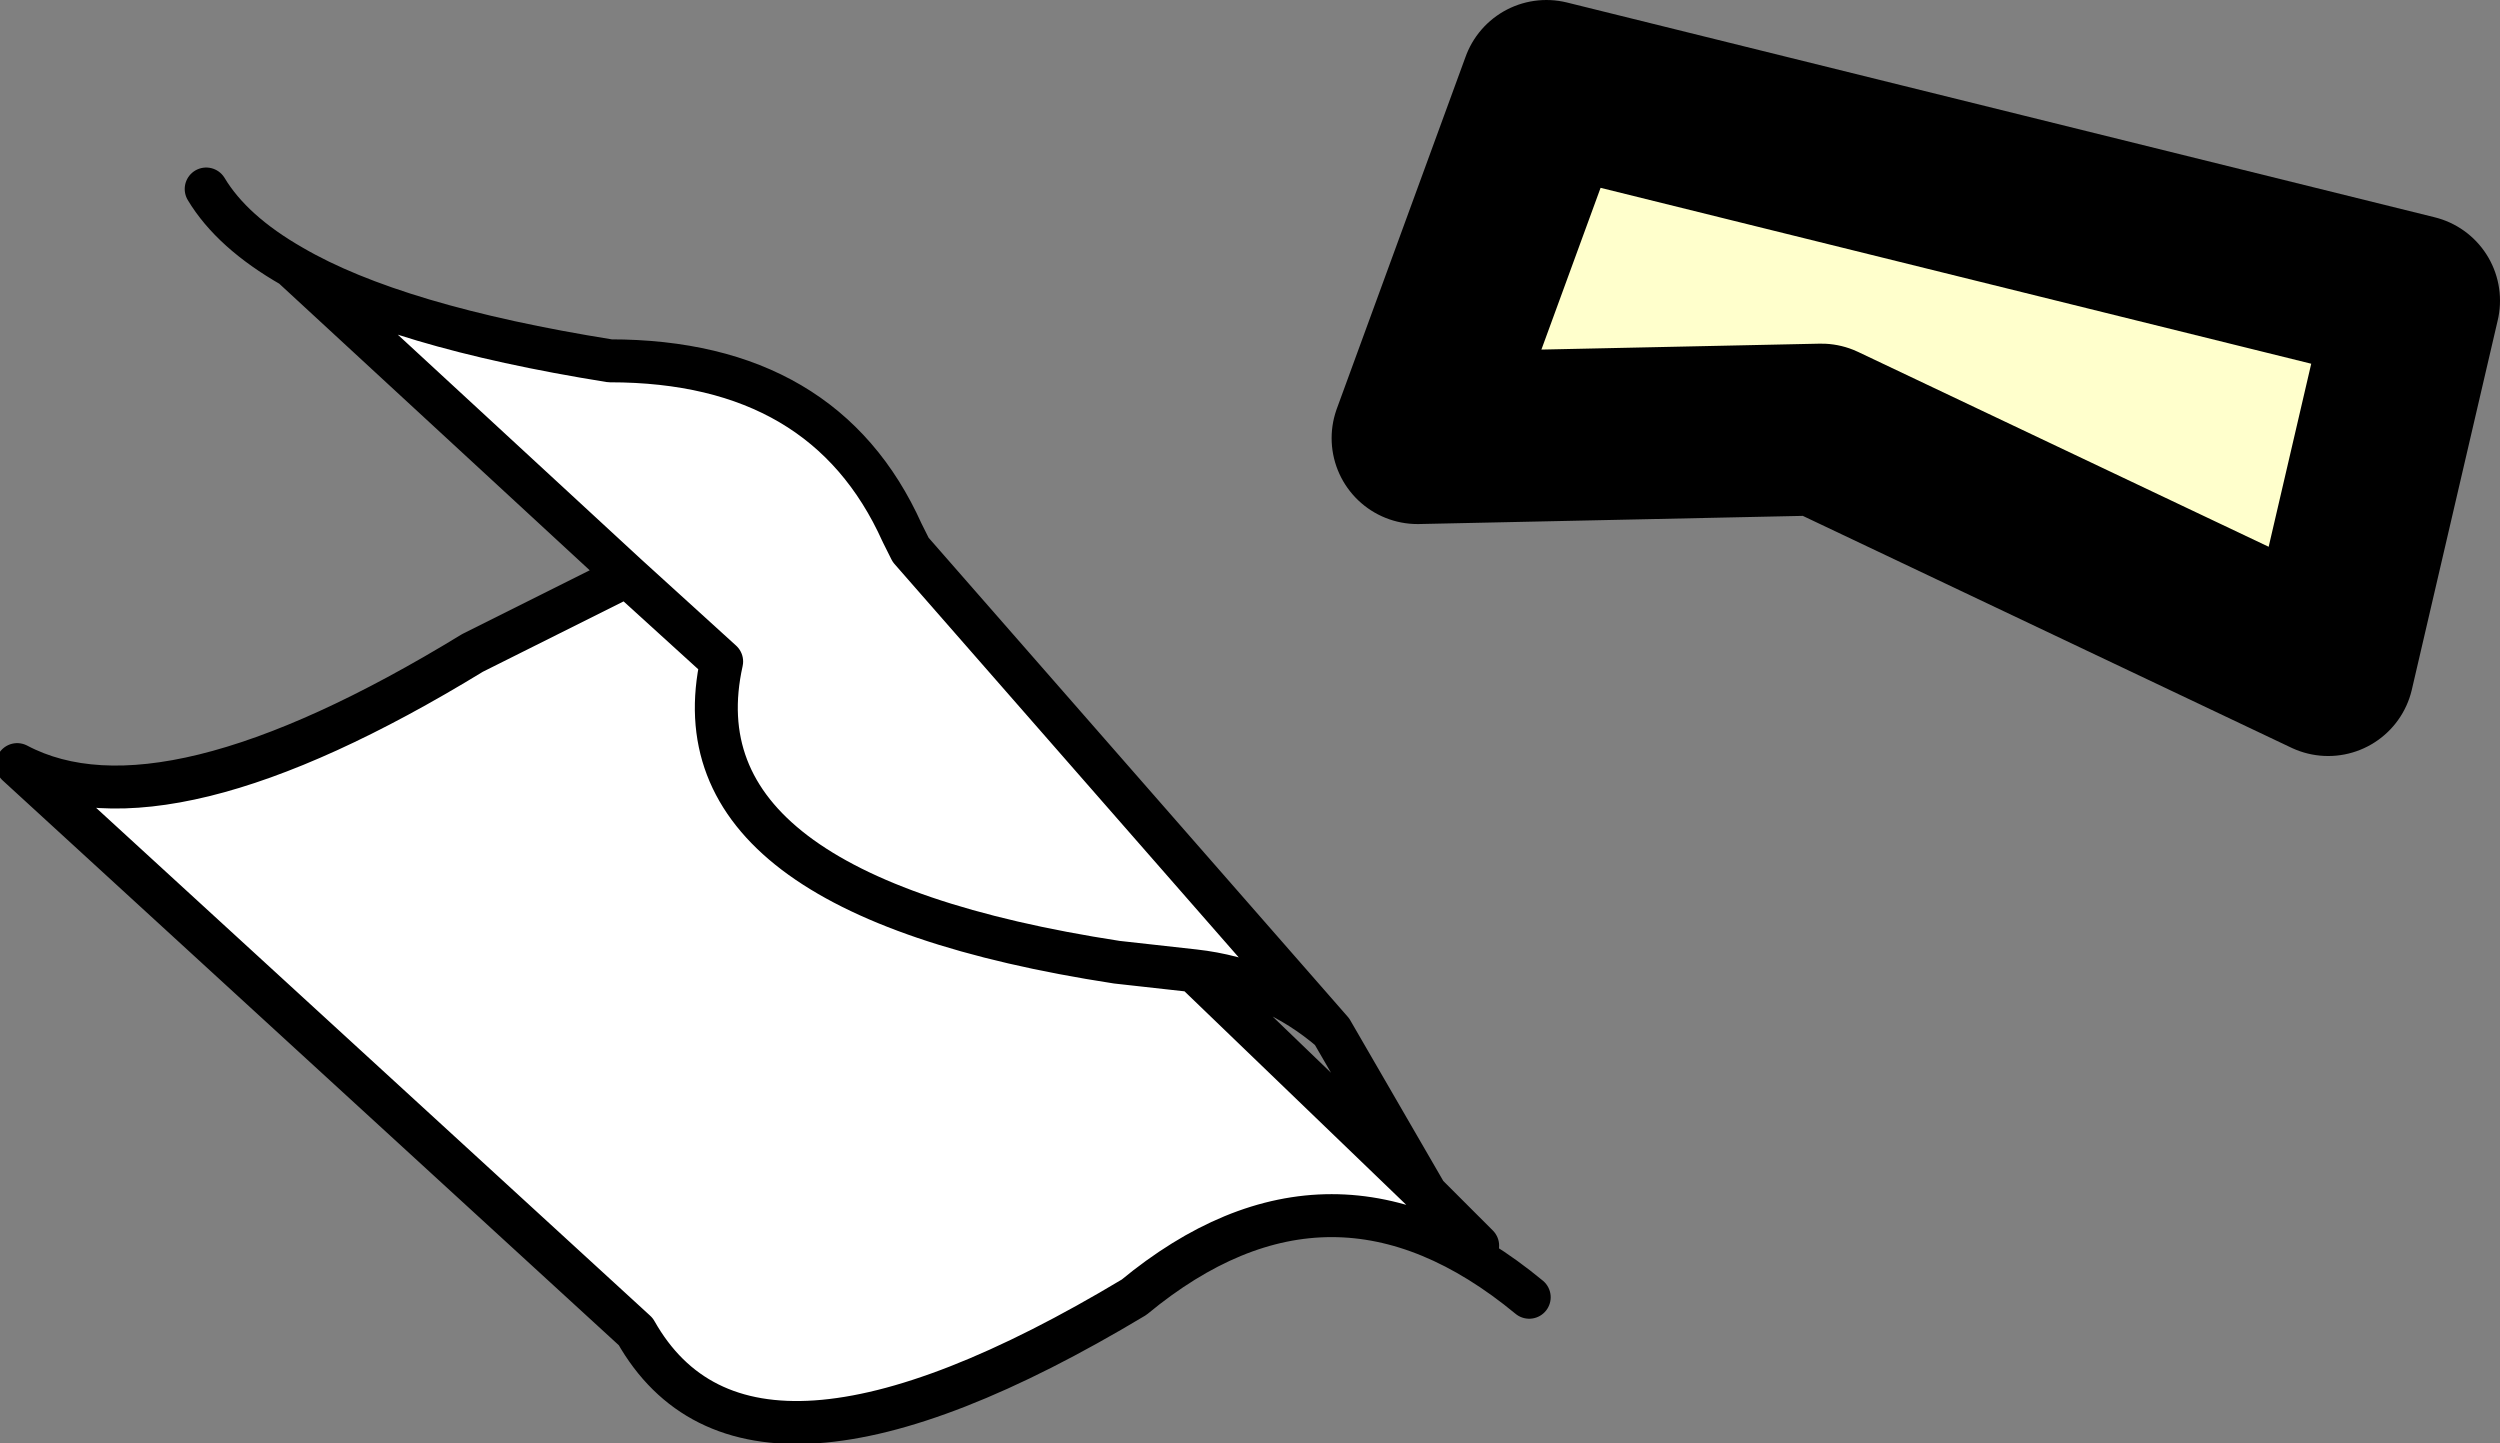
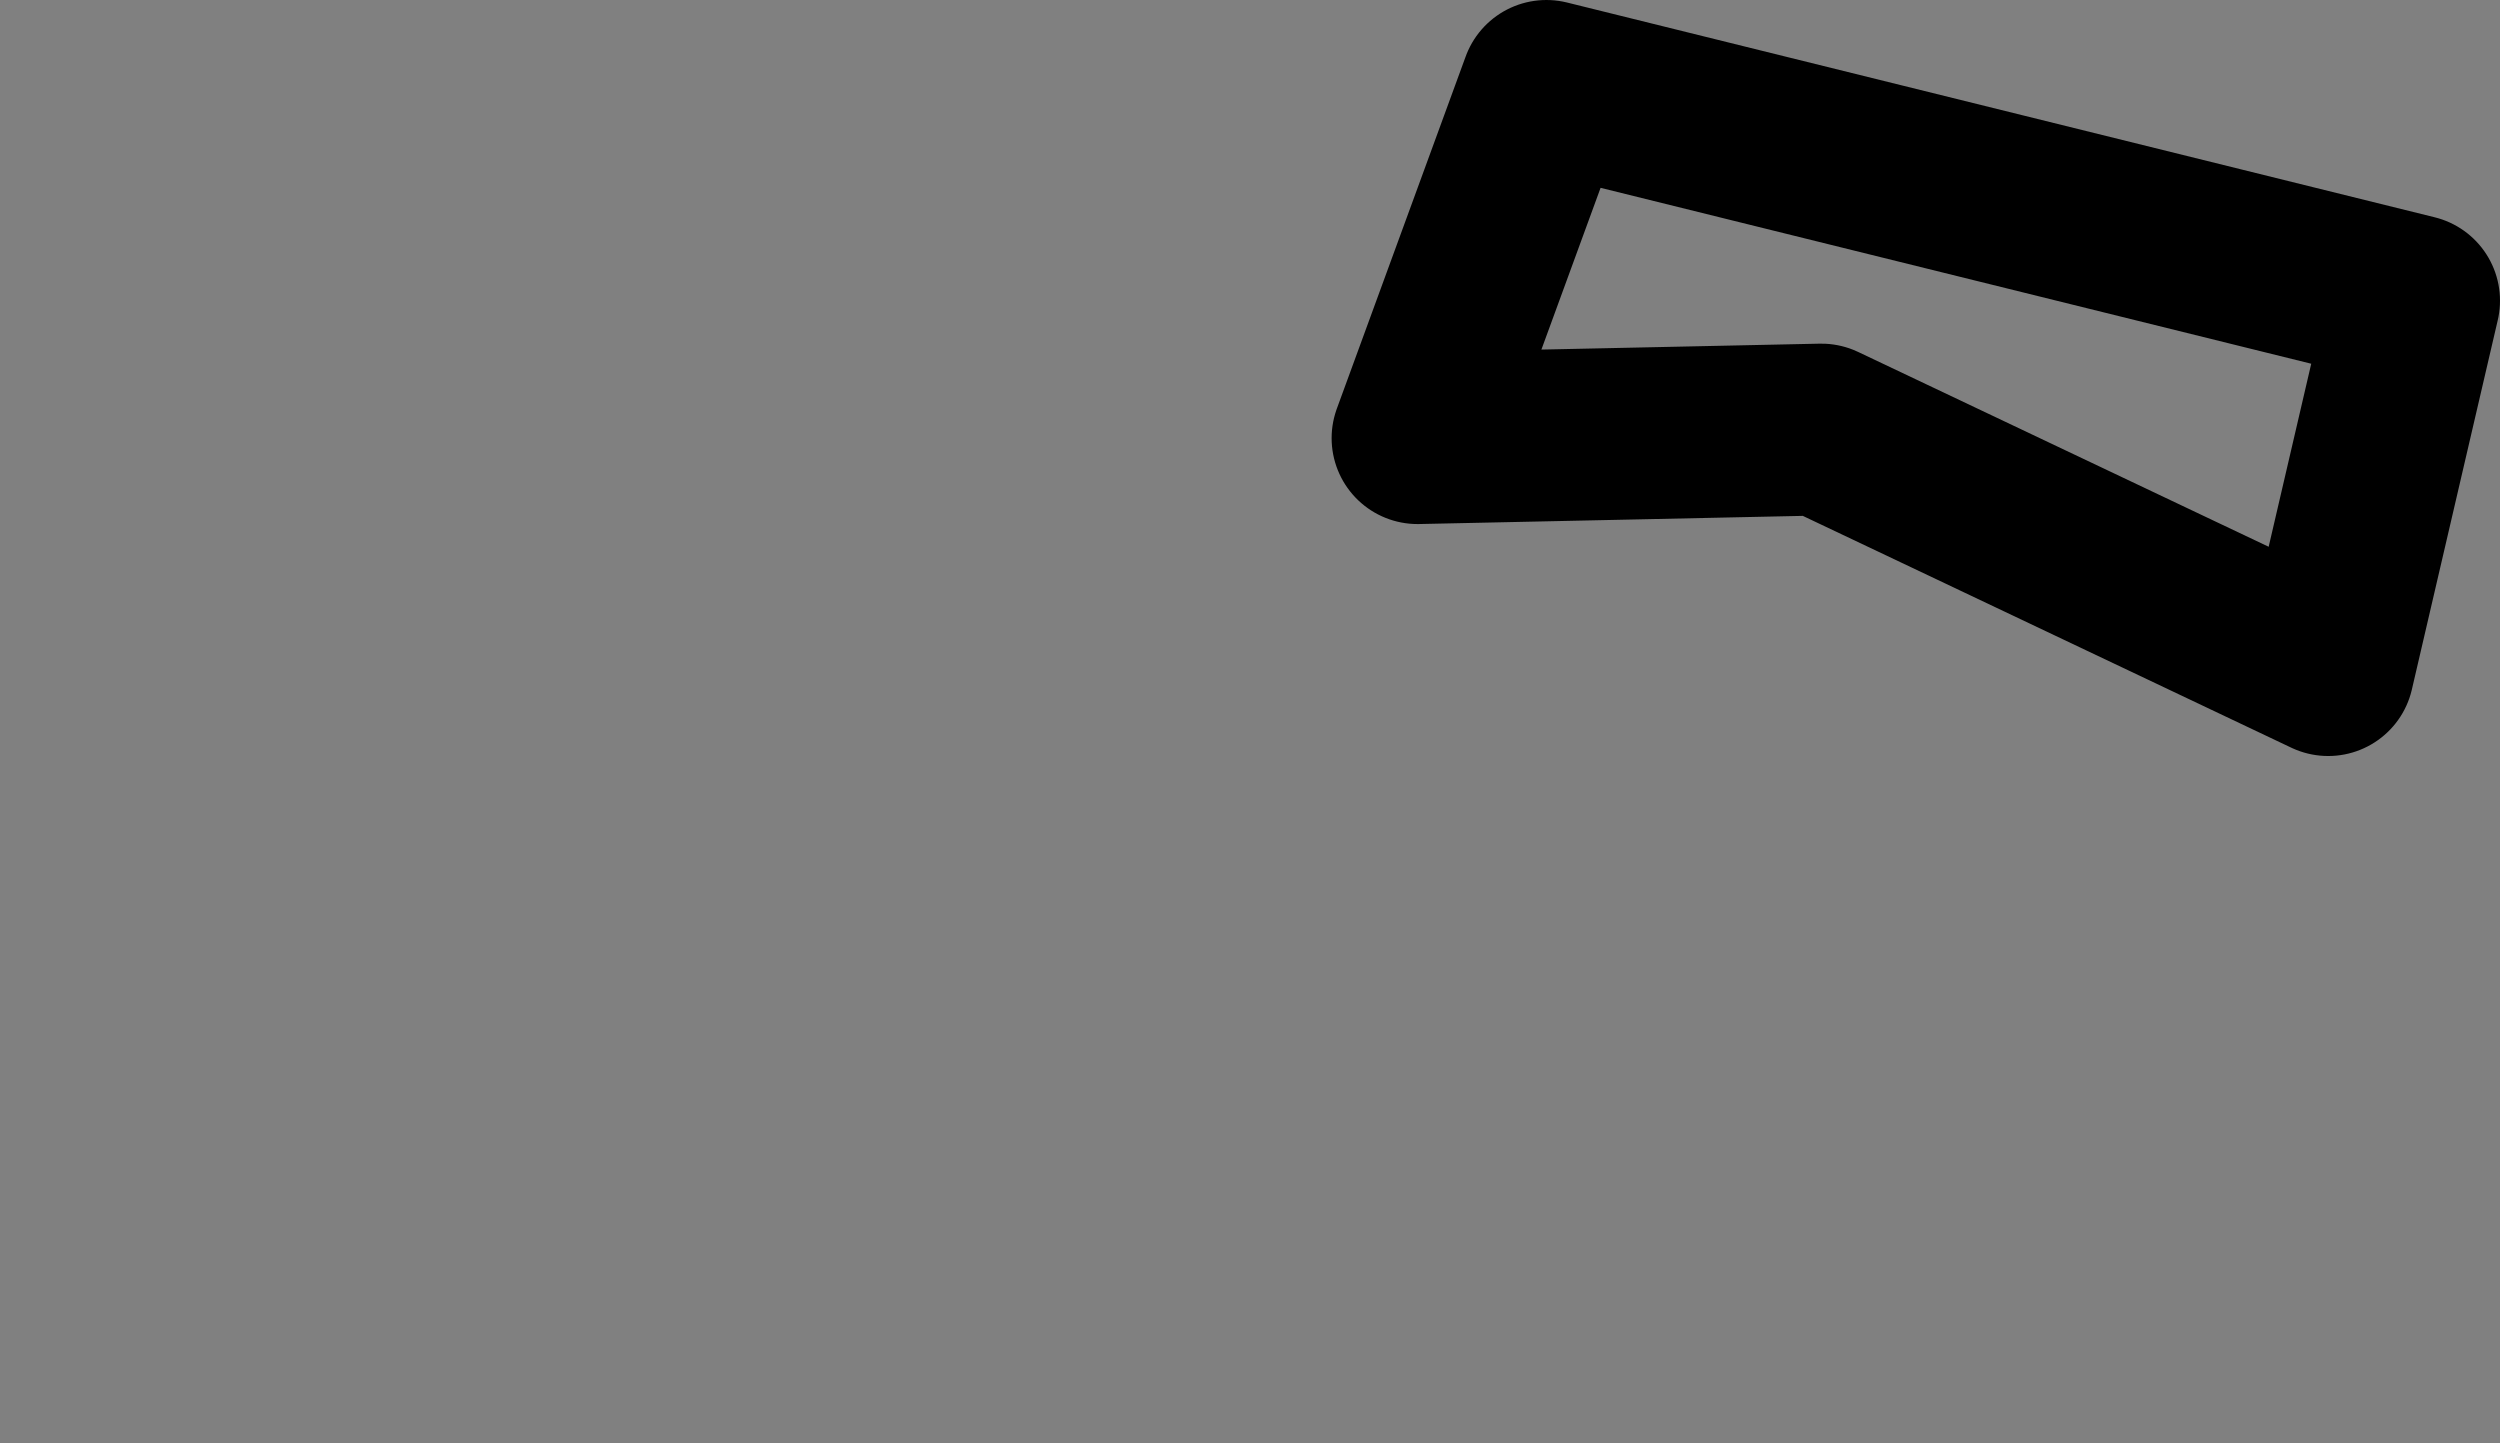
<svg xmlns="http://www.w3.org/2000/svg" height="8.4px" width="14.55px">
  <rect width="100%" height="100%" fill="#808080" stroke="none" />
  <g transform="matrix(1.0, 0.0, 0.0, 1.0, 6.6, 5.75)">
-     <path d="M-2.95 -2.4 L-4.9 -4.2 Q-4.3 -3.85 -3.05 -3.65 -1.8 -3.65 -1.35 -2.65 L-1.3 -2.55 1.15 0.25 Q0.8 -0.05 0.35 -0.1 L-0.1 -0.15 Q-2.7 -0.55 -2.4 -1.9 L-2.95 -2.4 -2.4 -1.9 Q-2.7 -0.55 -0.1 -0.15 L0.35 -0.1 1.7 1.2 2.0 1.5 2.3 1.8 Q1.15 0.85 0.0 1.8 -2.25 3.15 -2.9 2.0 L-6.5 -1.3 Q-5.65 -0.85 -3.85 -1.95 L-2.95 -2.4" fill="#ffffff" fill-rule="evenodd" stroke="none" />
-     <path d="M-1.35 -2.65 Q-1.8 -3.65 -3.05 -3.65 -4.3 -3.85 -4.9 -4.2 L-2.95 -2.4 -2.4 -1.9 Q-2.7 -0.55 -0.1 -0.15 L0.35 -0.1 Q0.8 -0.05 1.15 0.25 L-1.3 -2.55 -1.35 -2.65 M2.3 1.8 Q1.15 0.85 0.0 1.8 -2.25 3.15 -2.9 2.0 L-6.5 -1.3 Q-5.65 -0.85 -3.85 -1.95 L-2.95 -2.4 M-4.9 -4.2 Q-5.25 -4.4 -5.4 -4.65 M1.7 1.2 L2.0 1.5 M1.7 1.2 L1.15 0.25 M0.35 -0.1 L1.7 1.2" fill="none" stroke="#000000" stroke-linecap="round" stroke-linejoin="round" stroke-width="0.25" />
-     <path d="M6.95 -1.85 L4.0 -3.25 1.65 -3.2 2.4 -5.25 7.45 -4.0 6.95 -1.85" fill="#ffffcc" fill-rule="evenodd" stroke="none" />
    <path d="M6.95 -1.85 L7.45 -4.0 2.4 -5.25 1.65 -3.2 4.0 -3.25 6.95 -1.85 Z" fill="none" stroke="#000000" stroke-linecap="round" stroke-linejoin="round" stroke-width="1.0" />
  </g>
</svg>